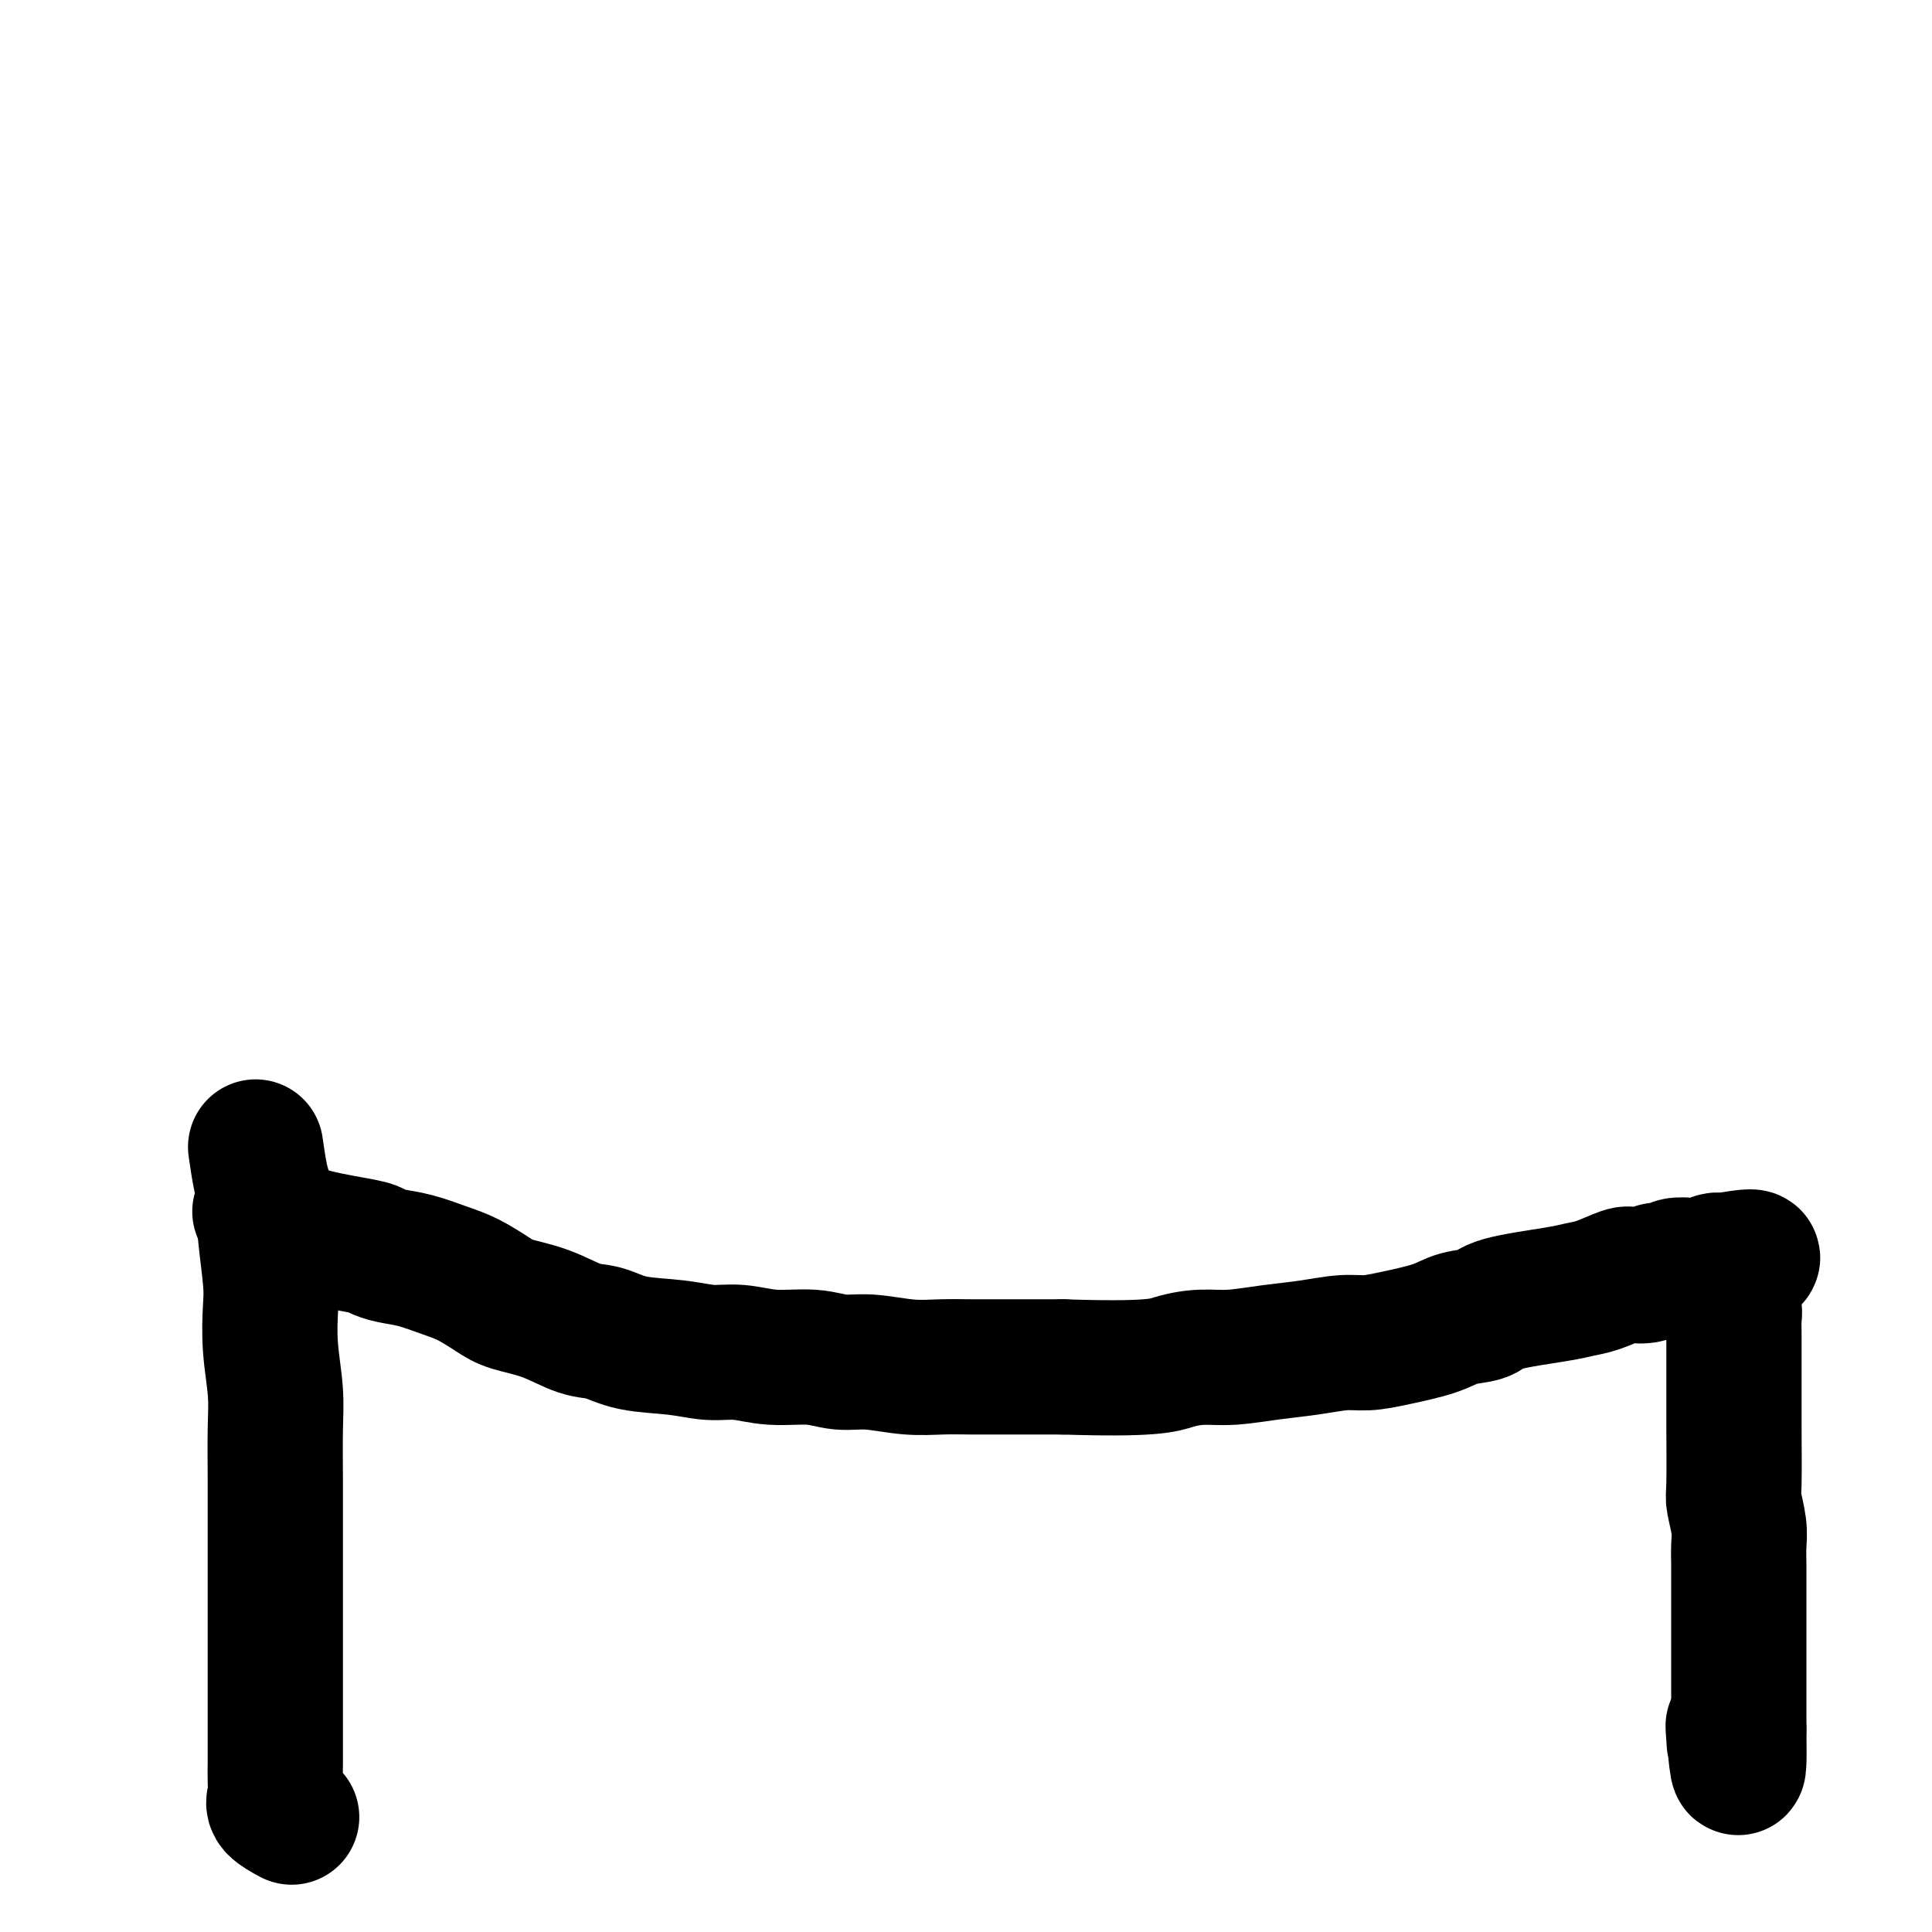
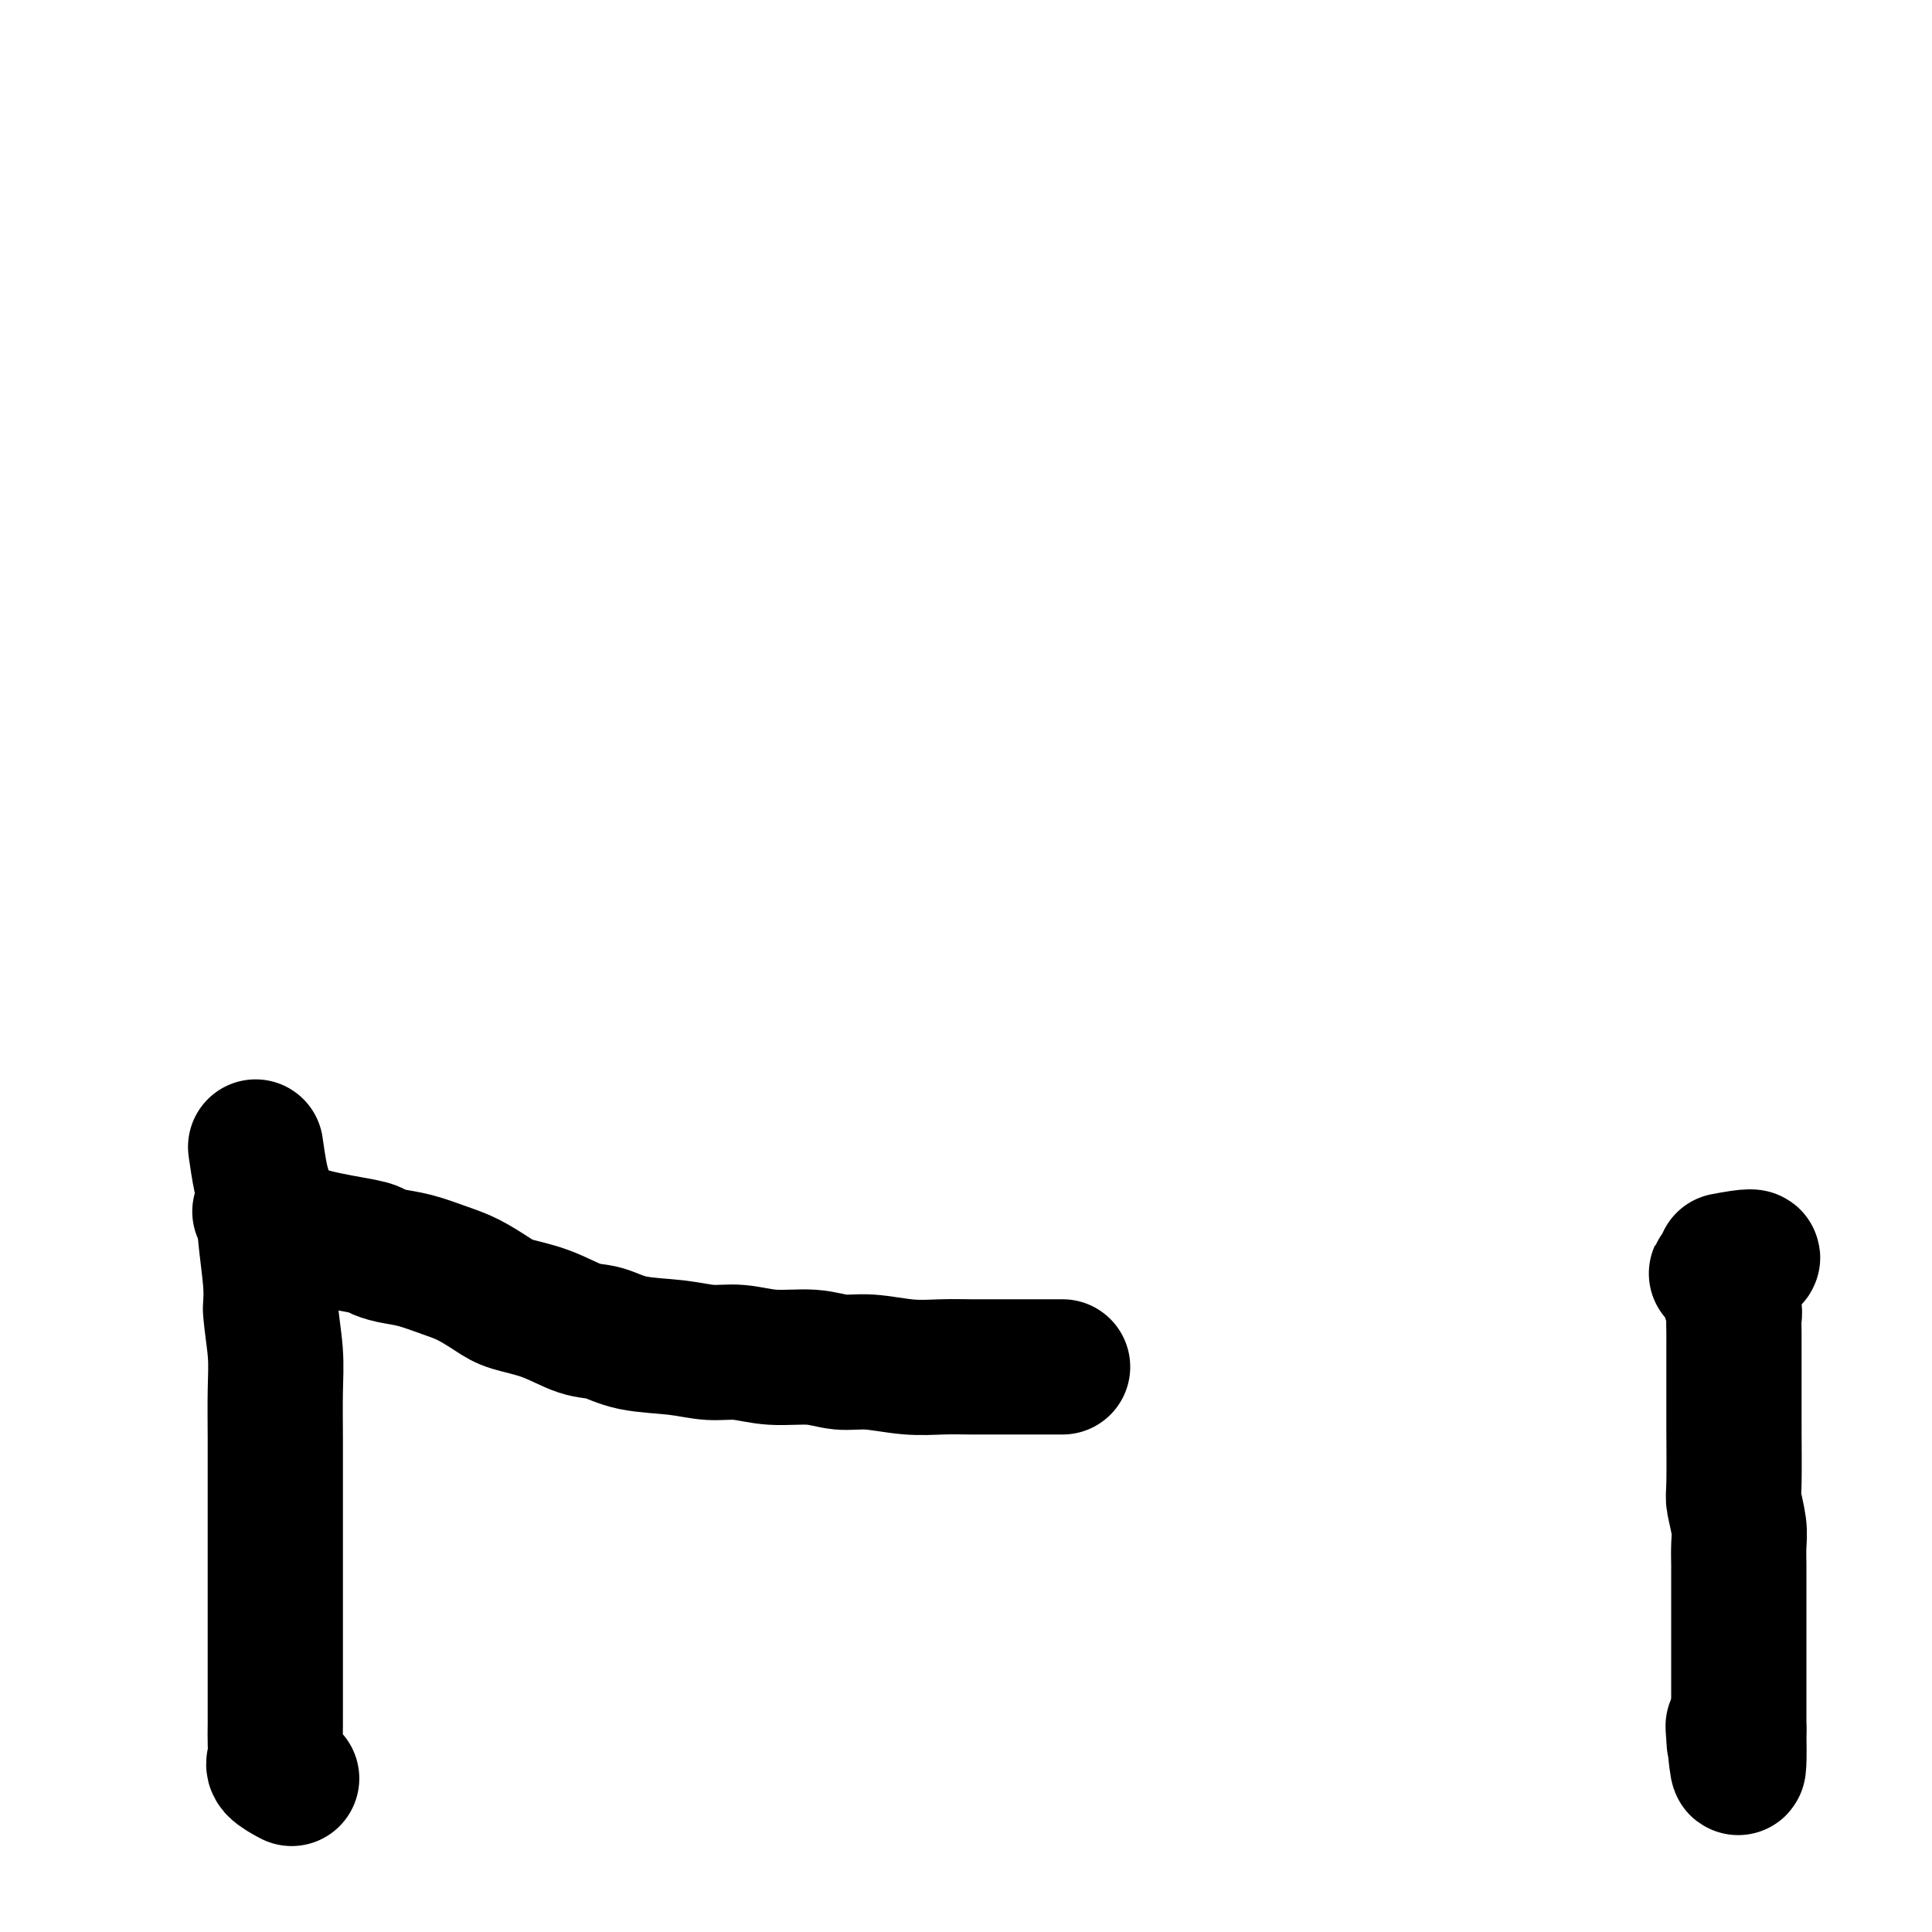
<svg xmlns="http://www.w3.org/2000/svg" viewBox="0 0 400 400" version="1.1">
  <g fill="none" stroke="#000000" stroke-width="28" stroke-linecap="round" stroke-linejoin="round">
    <path d="M54,251c-0.173,-0.150 -0.346,-0.300 0,0c0.346,0.300 1.211,1.050 3,2c1.789,0.950 4.504,2.099 8,3c3.496,0.901 7.775,1.554 10,2c2.225,0.446 2.397,0.685 3,1c0.603,0.315 1.638,0.707 3,1c1.362,0.293 3.050,0.487 5,1c1.950,0.513 4.161,1.343 6,2c1.839,0.657 3.306,1.139 5,2c1.694,0.861 3.614,2.099 5,3c1.386,0.901 2.239,1.464 4,2c1.761,0.536 4.430,1.046 7,2c2.570,0.954 5.043,2.351 7,3c1.957,0.649 3.400,0.551 5,1c1.600,0.449 3.359,1.445 6,2c2.641,0.555 6.165,0.669 9,1c2.835,0.331 4.981,0.877 7,1c2.019,0.123 3.912,-0.178 6,0c2.088,0.178 4.370,0.836 7,1c2.630,0.164 5.608,-0.166 8,0c2.392,0.166 4.197,0.829 6,1c1.803,0.171 3.604,-0.150 6,0c2.396,0.150 5.387,0.772 8,1c2.613,0.228 4.849,0.061 7,0c2.151,-0.061 4.216,-0.016 6,0c1.784,0.016 3.288,0.004 5,0c1.712,-0.004 3.632,-0.001 6,0c2.368,0.001 5.184,0.001 8,0" />
-     <path d="M220,283c18.684,0.611 20.893,-0.361 23,-1c2.107,-0.639 4.110,-0.946 6,-1c1.890,-0.054 3.666,0.144 6,0c2.334,-0.144 5.226,-0.629 8,-1c2.774,-0.371 5.431,-0.627 8,-1c2.569,-0.373 5.049,-0.863 7,-1c1.951,-0.137 3.374,0.080 5,0c1.626,-0.080 3.456,-0.458 6,-1c2.544,-0.542 5.801,-1.248 8,-2c2.199,-0.752 3.340,-1.550 5,-2c1.660,-0.450 3.839,-0.553 5,-1c1.161,-0.447 1.306,-1.237 4,-2c2.694,-0.763 7.938,-1.497 11,-2c3.062,-0.503 3.940,-0.775 5,-1c1.060,-0.225 2.300,-0.404 4,-1c1.700,-0.596 3.859,-1.609 5,-2c1.141,-0.391 1.263,-0.161 2,0c0.737,0.161 2.088,0.254 3,0c0.912,-0.254 1.386,-0.853 2,-1c0.614,-0.147 1.368,0.158 2,0c0.632,-0.158 1.143,-0.778 2,-1c0.857,-0.222 2.062,-0.045 3,0c0.938,0.045 1.611,-0.040 2,0c0.389,0.040 0.496,0.207 1,0c0.504,-0.207 1.406,-0.788 2,-1c0.594,-0.212 0.881,-0.057 1,0c0.119,0.057 0.071,0.015 0,0c-0.071,-0.015 -0.163,-0.004 0,0c0.163,0.004 0.582,0.002 1,0" />
    <path d="M357,261c11.460,-2.184 3.109,0.856 0,2c-3.109,1.144 -0.977,0.392 0,1c0.977,0.608 0.798,2.576 1,4c0.202,1.424 0.786,2.305 1,3c0.214,0.695 0.057,1.204 0,2c-0.057,0.796 -0.015,1.877 0,3c0.015,1.123 0.004,2.286 0,3c-0.004,0.714 -0.001,0.977 0,2c0.001,1.023 0.001,2.806 0,4c-0.001,1.194 -0.001,1.798 0,3c0.001,1.202 0.004,3.003 0,4c-0.004,0.997 -0.015,1.189 0,4c0.015,2.811 0.057,8.241 0,11c-0.057,2.759 -0.211,2.849 0,4c0.211,1.151 0.789,3.364 1,5c0.211,1.636 0.057,2.695 0,4c-0.057,1.305 -0.015,2.855 0,4c0.015,1.145 0.004,1.884 0,3c-0.004,1.116 -0.001,2.610 0,4c0.001,1.390 0.000,2.675 0,4c-0.000,1.325 -0.000,2.691 0,4c0.000,1.309 0.000,2.562 0,4c-0.000,1.438 -0.000,3.061 0,4c0.000,0.939 0.000,1.194 0,2c-0.000,0.806 -0.000,2.165 0,3c0.000,0.835 0.000,1.148 0,2c-0.000,0.852 -0.000,2.243 0,3c0.000,0.757 0.000,0.878 0,1" />
    <path d="M360,358c0.238,15.179 -0.667,4.625 -1,1c-0.333,-3.625 -0.095,-0.321 0,1c0.095,1.321 0.048,0.661 0,0" />
-     <path d="M53,238c0.022,0.157 0.045,0.314 0,0c-0.045,-0.314 -0.157,-1.100 0,0c0.157,1.100 0.582,4.086 1,6c0.418,1.914 0.830,2.757 1,4c0.170,1.243 0.097,2.888 0,4c-0.097,1.112 -0.218,1.692 0,4c0.218,2.308 0.776,6.346 1,9c0.224,2.654 0.112,3.925 0,6c-0.112,2.075 -0.226,4.955 0,8c0.226,3.045 0.793,6.255 1,9c0.207,2.745 0.056,5.024 0,8c-0.056,2.976 -0.015,6.650 0,10c0.015,3.350 0.004,6.378 0,9c-0.004,2.622 -0.001,4.840 0,7c0.001,2.160 0.000,4.263 0,7c-0.000,2.737 -0.000,6.110 0,9c0.000,2.890 0.000,5.298 0,7c-0.000,1.702 0.000,2.699 0,4c-0.000,1.301 -0.000,2.907 0,4c0.000,1.093 0.001,1.672 0,3c-0.001,1.328 -0.003,3.405 0,5c0.003,1.595 0.012,2.708 0,4c-0.012,1.292 -0.045,2.763 0,4c0.045,1.237 0.167,2.239 0,3c-0.167,0.761 -0.622,1.282 0,2c0.622,0.718 2.321,1.634 3,2c0.679,0.366 0.340,0.183 0,0" />
+     <path d="M53,238c0.022,0.157 0.045,0.314 0,0c-0.045,-0.314 -0.157,-1.100 0,0c0.157,1.100 0.582,4.086 1,6c0.418,1.914 0.830,2.757 1,4c0.170,1.243 0.097,2.888 0,4c-0.097,1.112 -0.218,1.692 0,4c0.218,2.308 0.776,6.346 1,9c0.224,2.654 0.112,3.925 0,6c0.226,3.045 0.793,6.255 1,9c0.207,2.745 0.056,5.024 0,8c-0.056,2.976 -0.015,6.650 0,10c0.015,3.350 0.004,6.378 0,9c-0.004,2.622 -0.001,4.840 0,7c0.001,2.160 0.000,4.263 0,7c-0.000,2.737 -0.000,6.110 0,9c0.000,2.890 0.000,5.298 0,7c-0.000,1.702 0.000,2.699 0,4c-0.000,1.301 -0.000,2.907 0,4c0.000,1.093 0.001,1.672 0,3c-0.001,1.328 -0.003,3.405 0,5c0.003,1.595 0.012,2.708 0,4c-0.012,1.292 -0.045,2.763 0,4c0.045,1.237 0.167,2.239 0,3c-0.167,0.761 -0.622,1.282 0,2c0.622,0.718 2.321,1.634 3,2c0.679,0.366 0.340,0.183 0,0" />
  </g>
</svg>